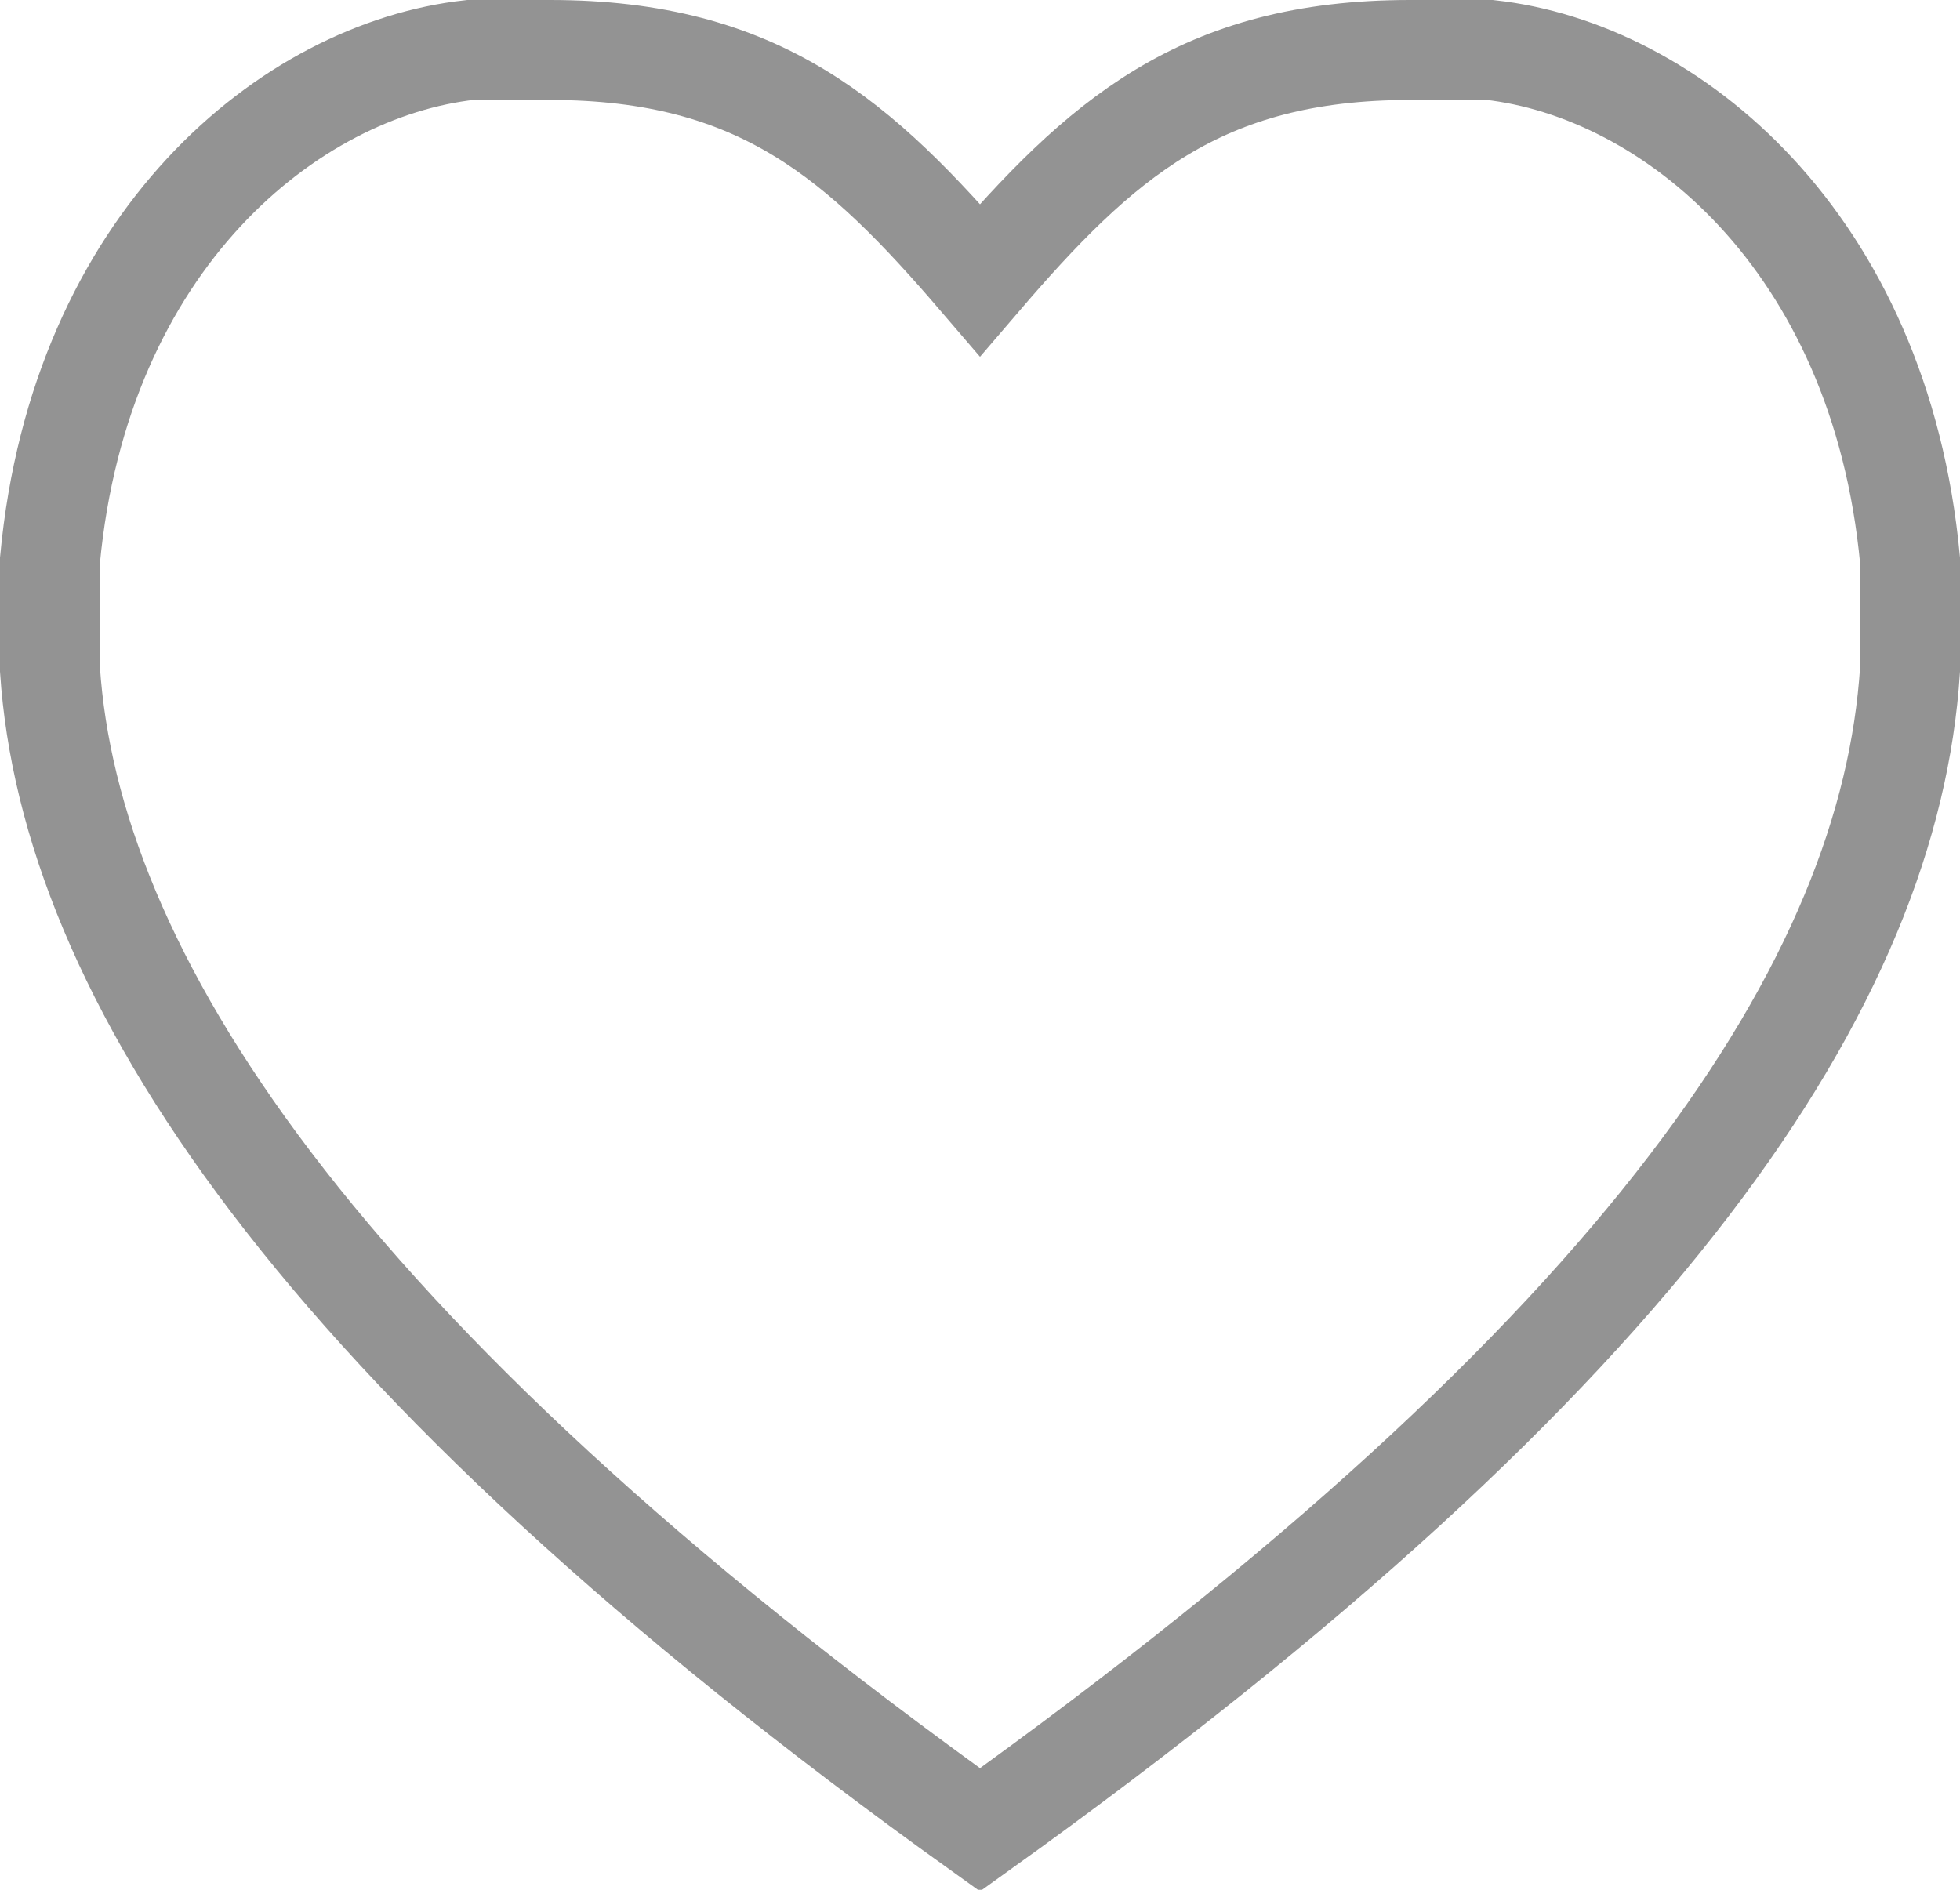
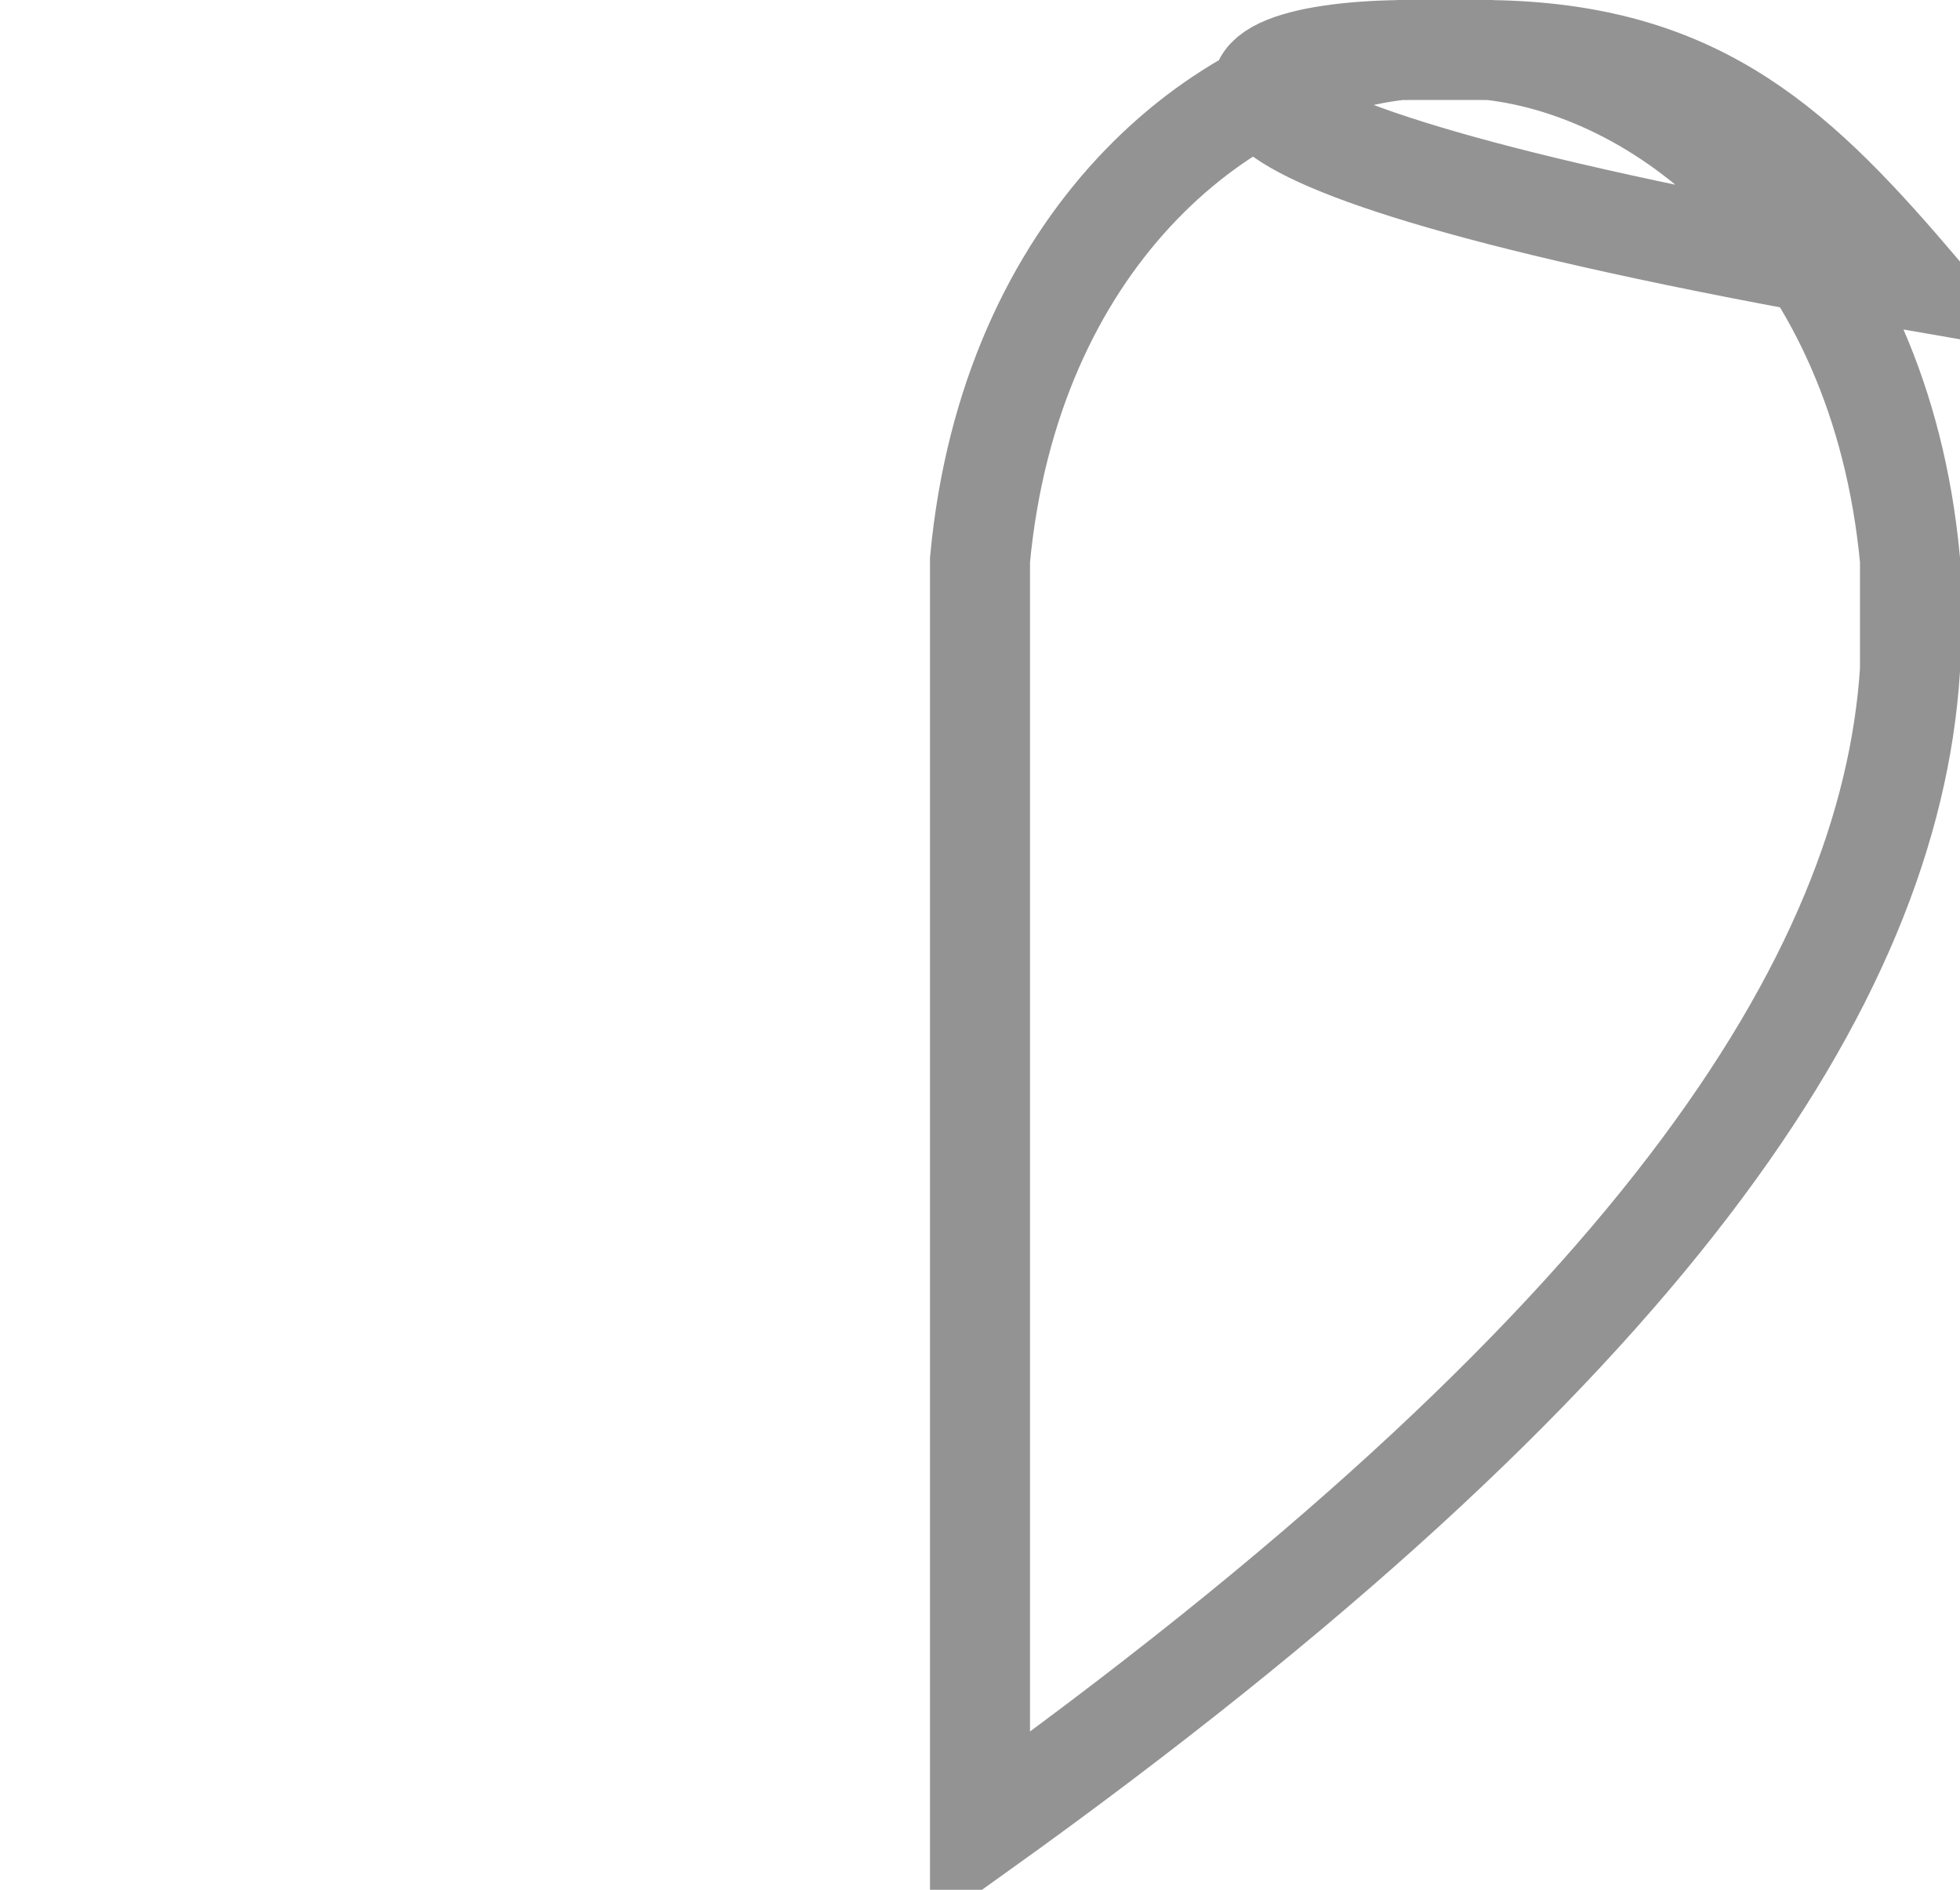
<svg xmlns="http://www.w3.org/2000/svg" version="1.1" id="Слой_1" x="0px" y="0px" viewBox="0 0 19.6 18.9" style="enable-background:new 0 0 19.6 18.9;" xml:space="preserve">
  <style type="text/css">
	.st0{fill:none;stroke:#939393;stroke-miterlimit:10;}
</style>
  <g>
-     <path class="st0" d="M14.1,0.5c0.3,0,0.5,0,0.8,0c1.8,0.2,3.9,1.9,4.2,5.1v1.1c-0.2,3.1-2.6,6.8-9.3,11.6C3.1,13.5,0.7,9.7,0.5,6.7   V5.6c0.3-3.2,2.4-4.9,4.2-5.1c0.3,0,0.6,0,0.8,0c2.1,0,3.1,0.9,4.3,2.3C11,1.4,12,0.5,14.1,0.5" />
+     <path class="st0" d="M14.1,0.5c0.3,0,0.5,0,0.8,0c1.8,0.2,3.9,1.9,4.2,5.1v1.1c-0.2,3.1-2.6,6.8-9.3,11.6V5.6c0.3-3.2,2.4-4.9,4.2-5.1c0.3,0,0.6,0,0.8,0c2.1,0,3.1,0.9,4.3,2.3C11,1.4,12,0.5,14.1,0.5" />
  </g>
</svg>